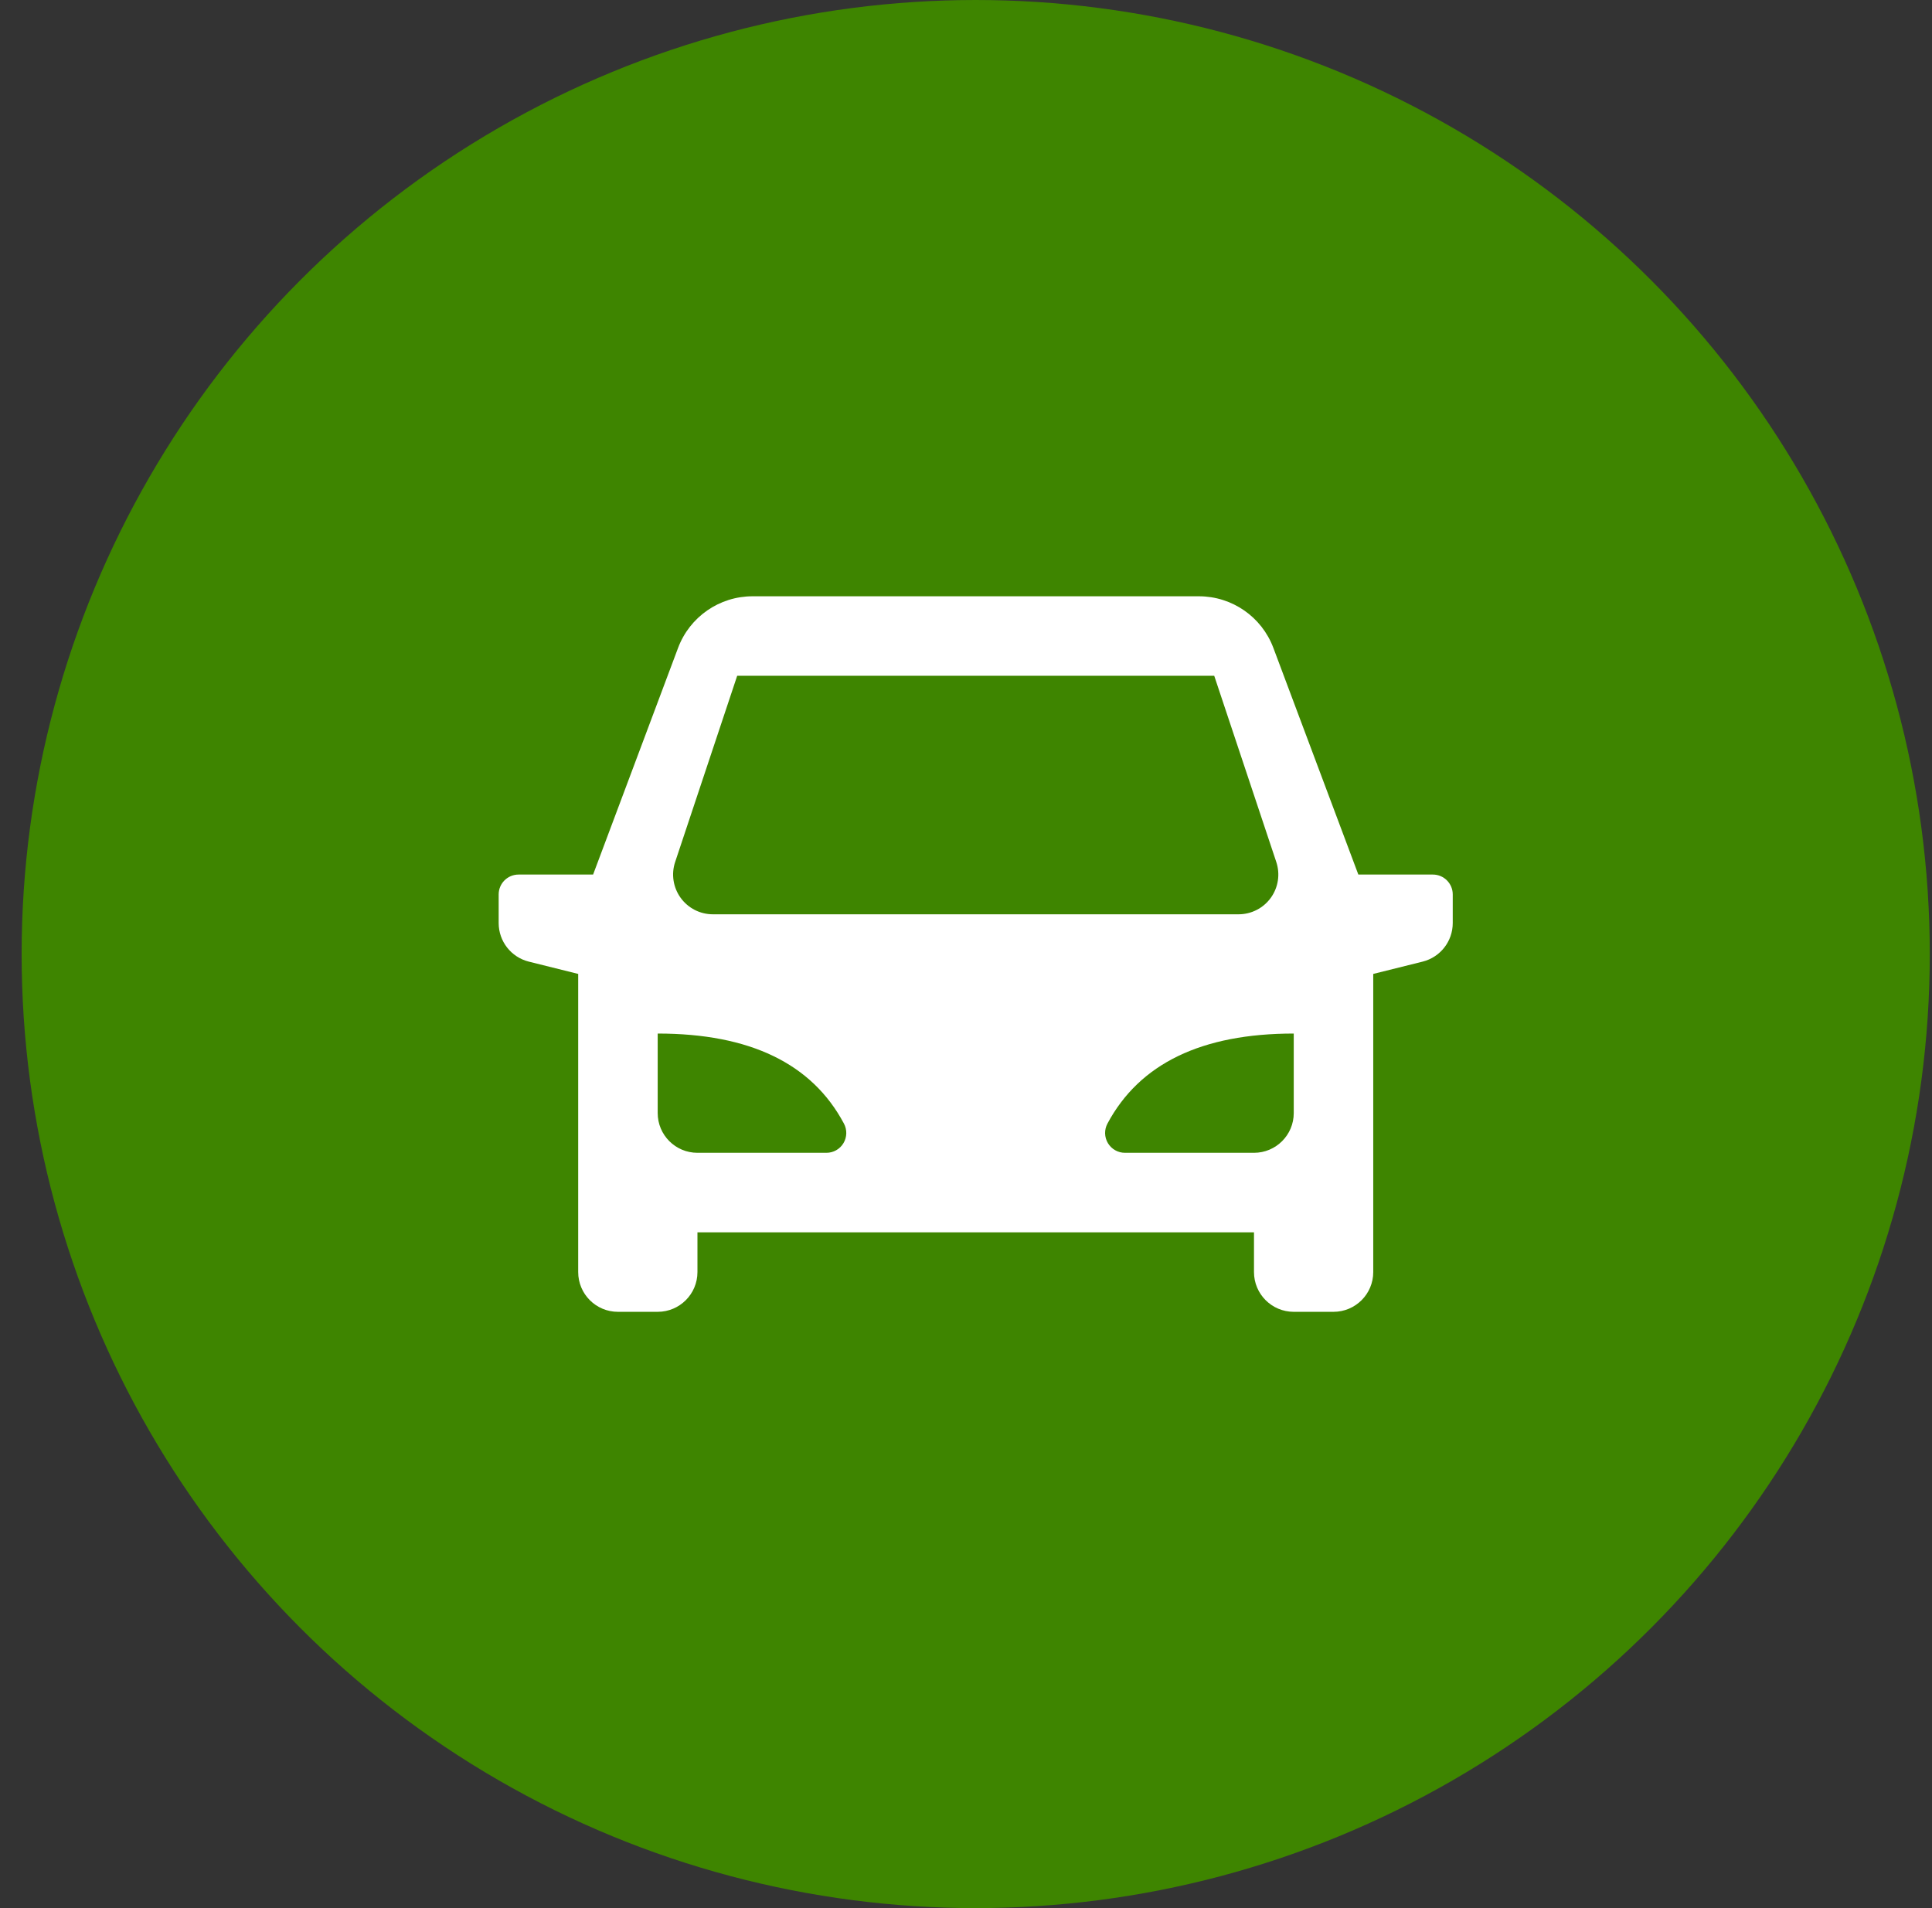
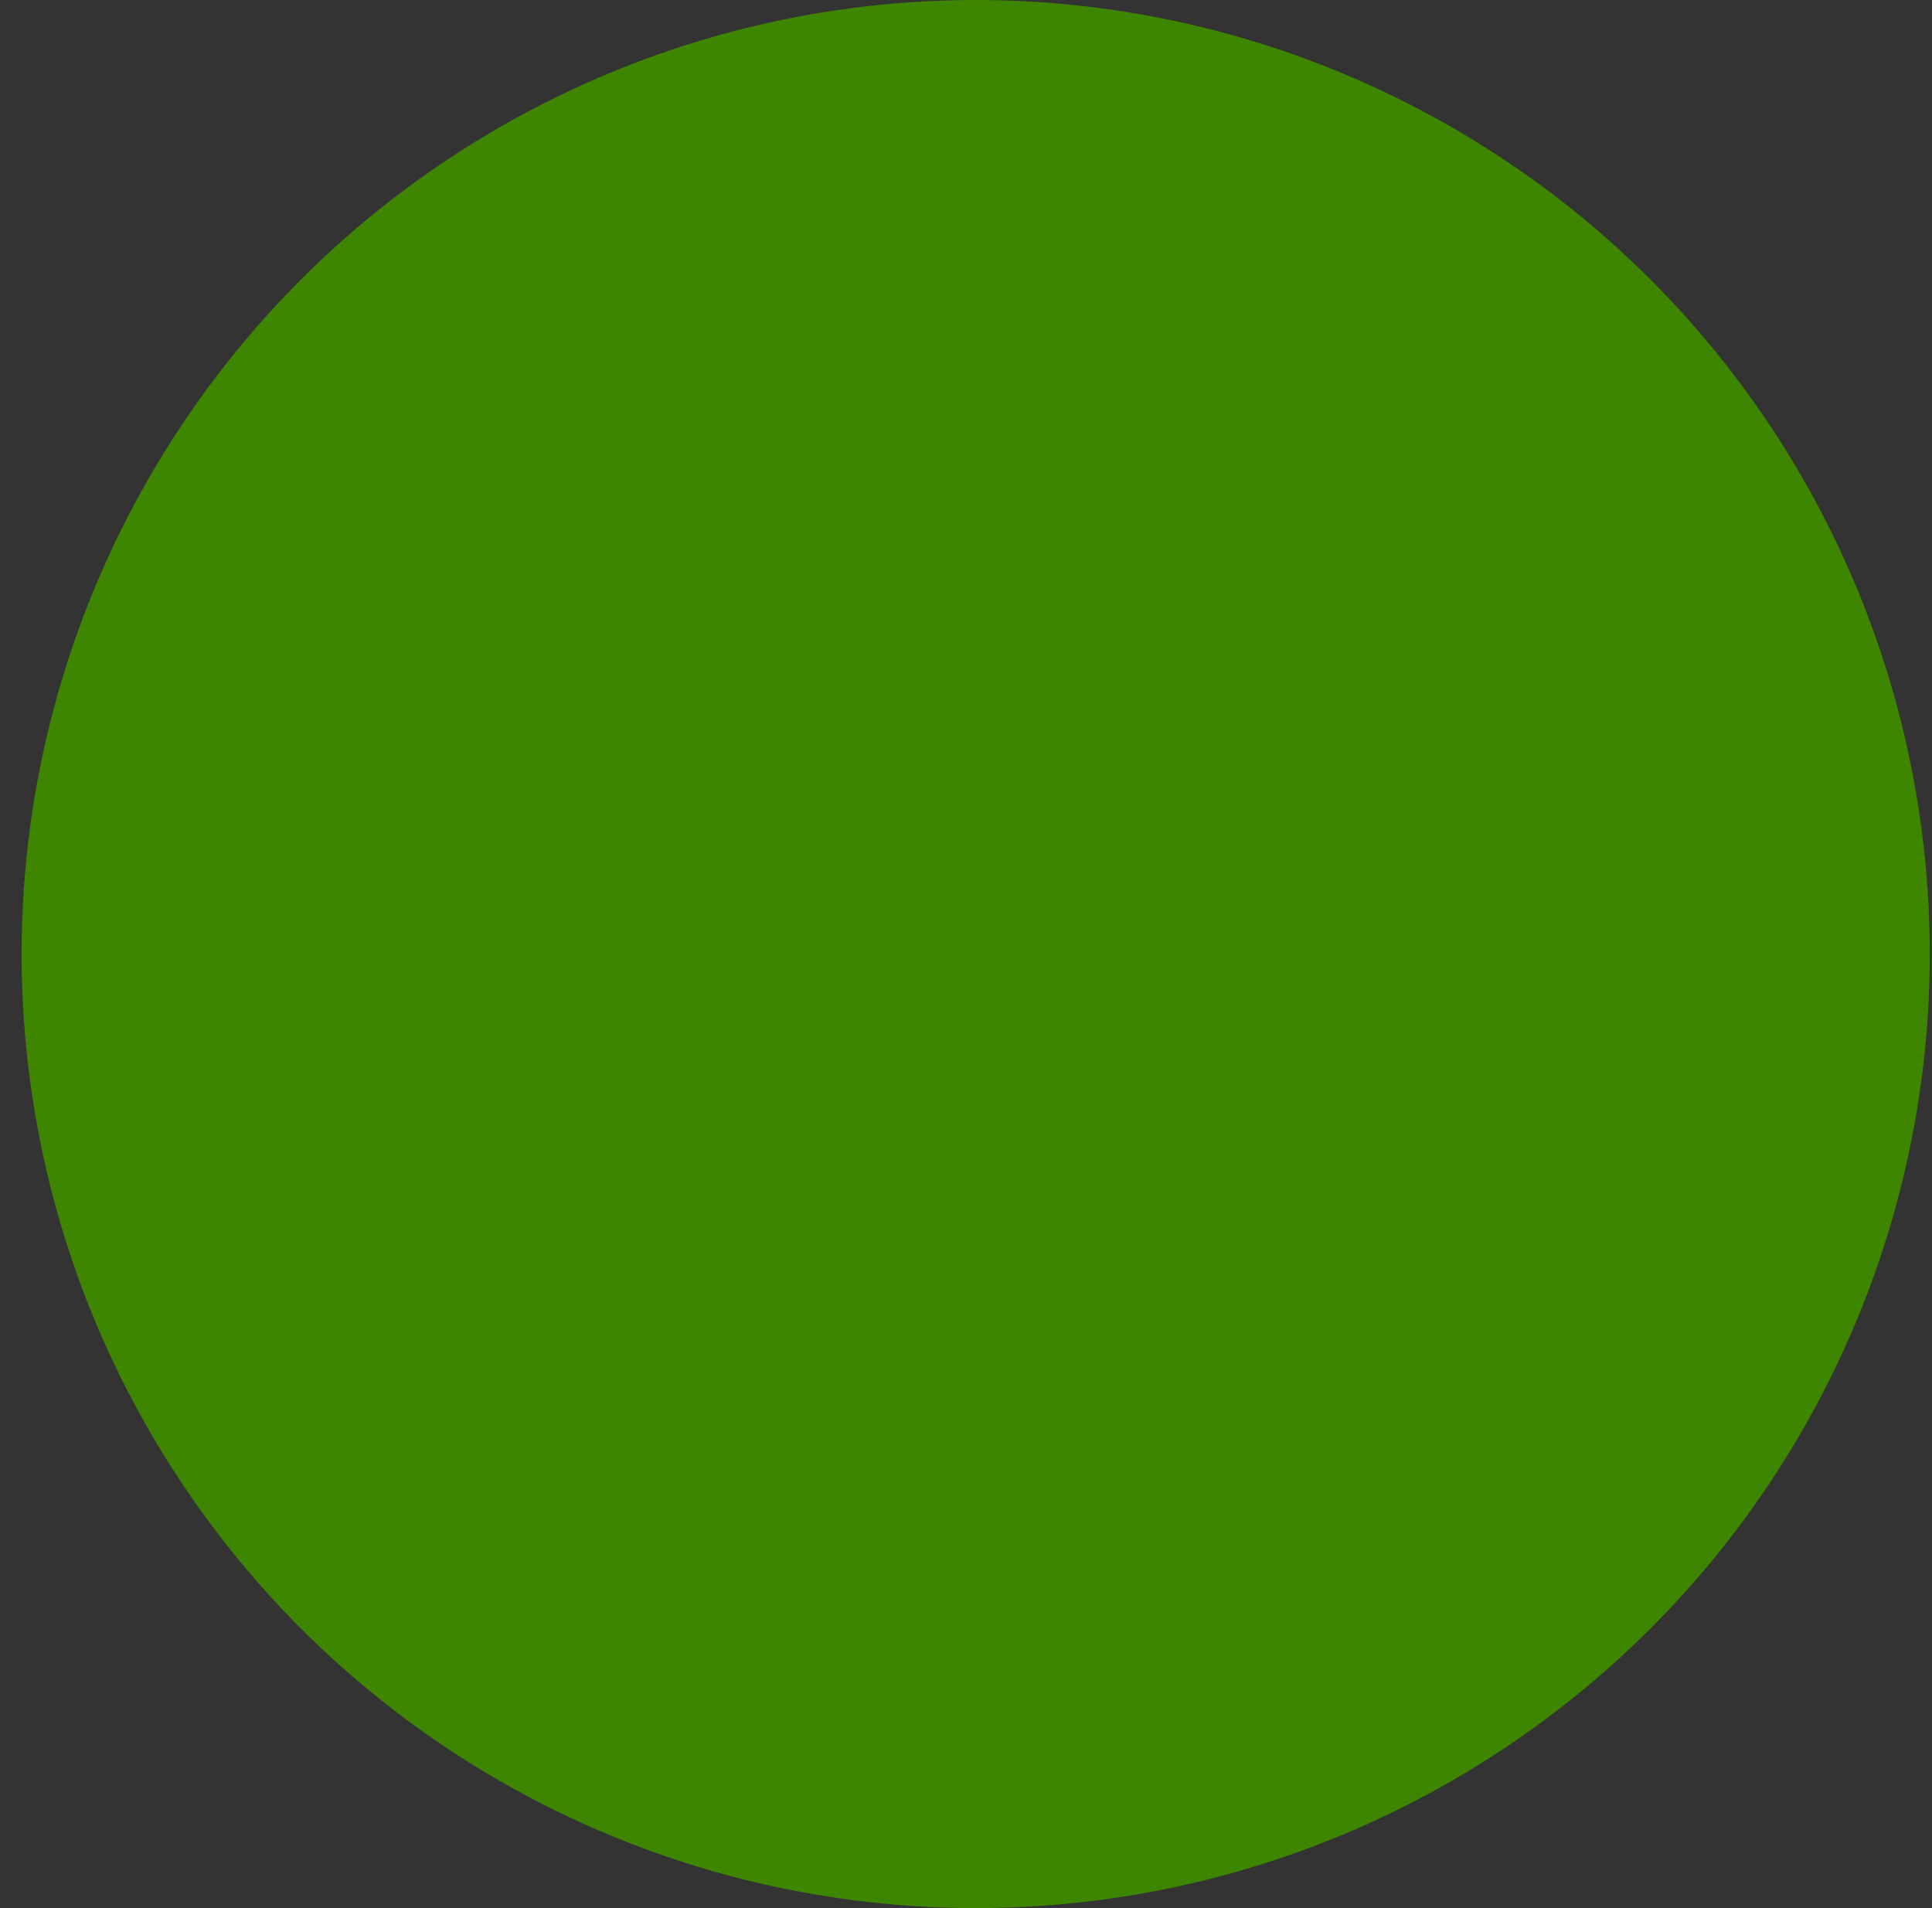
<svg xmlns="http://www.w3.org/2000/svg" width="81" height="80" viewBox="0 0 81 80" fill="none">
  <rect x="0" y="0" width="81" height="80" fill="#333333" stroke="none" />
  <circle cx="40.907" cy="40" r="40" fill="#3E8500" />
-   <path fill-rule="evenodd" clip-rule="evenodd" d="M57.574 53.333V40.833L59.646 40.317C60.387 40.131 60.907 39.465 60.907 38.7V37.5C60.907 37.04 60.534 36.667 60.074 36.667H56.949L53.386 27.163C52.898 25.862 51.654 25 50.264 25H31.551C30.161 25 28.917 25.862 28.429 27.163L24.866 36.667H21.741C21.28 36.667 20.907 37.04 20.907 37.5V38.7C20.907 39.465 21.427 40.131 22.169 40.317L24.241 40.833V53.333C24.241 54.254 24.987 55 25.907 55H27.574C28.494 55 29.241 54.254 29.241 53.333V51.667H52.574V53.333C52.574 54.254 53.32 55 54.241 55H55.907C56.828 55 57.574 54.254 57.574 53.333ZM27.574 46.667V43.333C31.437 43.333 34.041 44.59 35.382 47.107C35.52 47.365 35.513 47.676 35.363 47.928C35.213 48.179 34.942 48.333 34.649 48.333H29.241C28.32 48.333 27.574 47.587 27.574 46.667ZM54.241 43.333C50.379 43.333 47.776 44.592 46.431 47.107C46.292 47.365 46.3 47.677 46.45 47.928C46.601 48.18 46.873 48.334 47.166 48.333H52.574C53.494 48.333 54.241 47.587 54.241 46.667V43.333ZM28.306 36.14L30.907 28.333H50.907L53.509 36.14C53.678 36.648 53.593 37.206 53.28 37.641C52.967 38.075 52.464 38.333 51.929 38.333H29.886C29.35 38.333 28.848 38.075 28.535 37.641C28.222 37.206 28.136 36.648 28.306 36.14Z" fill="white" />
</svg>